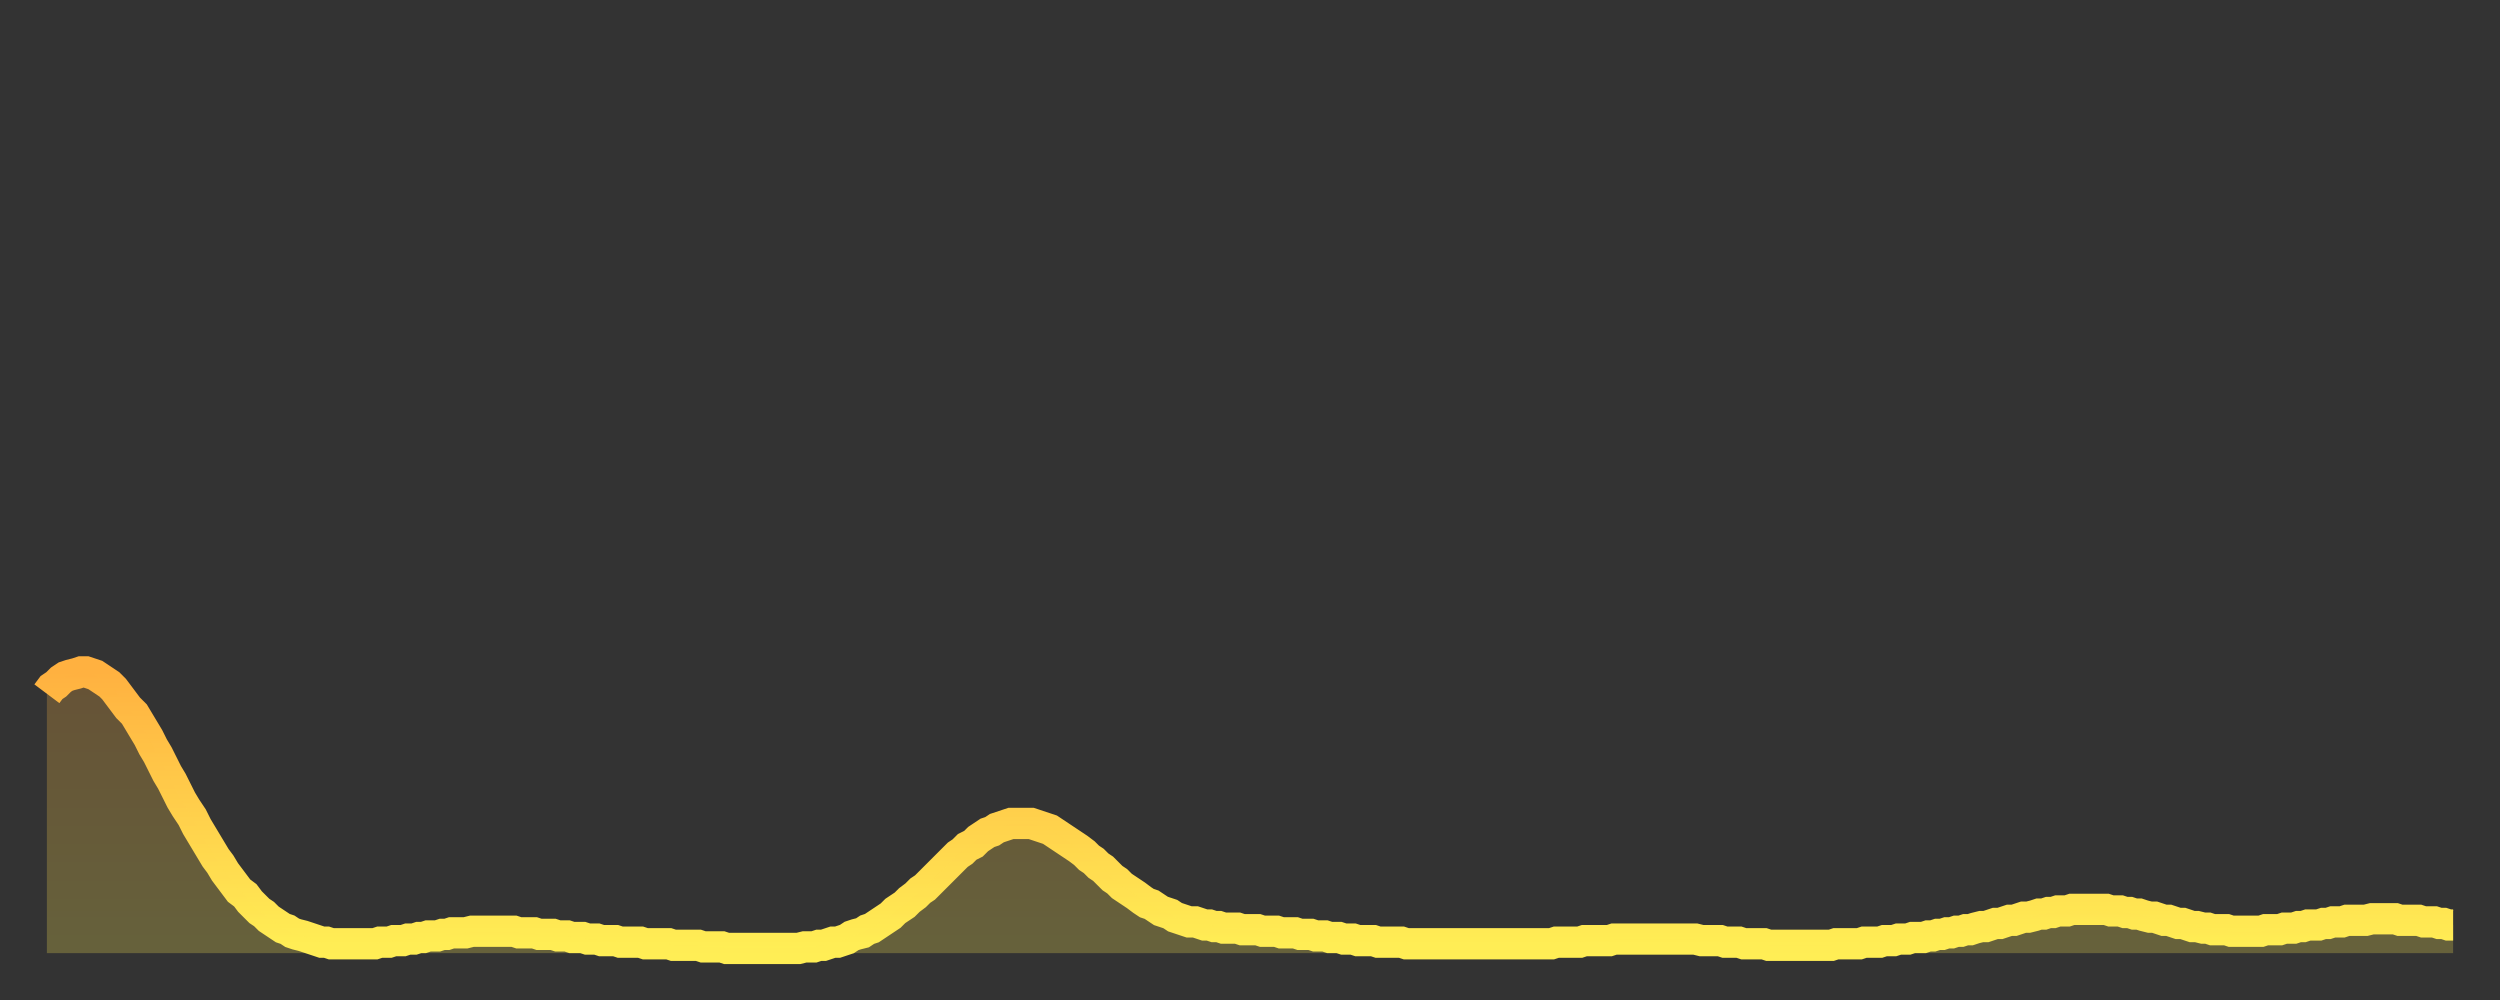
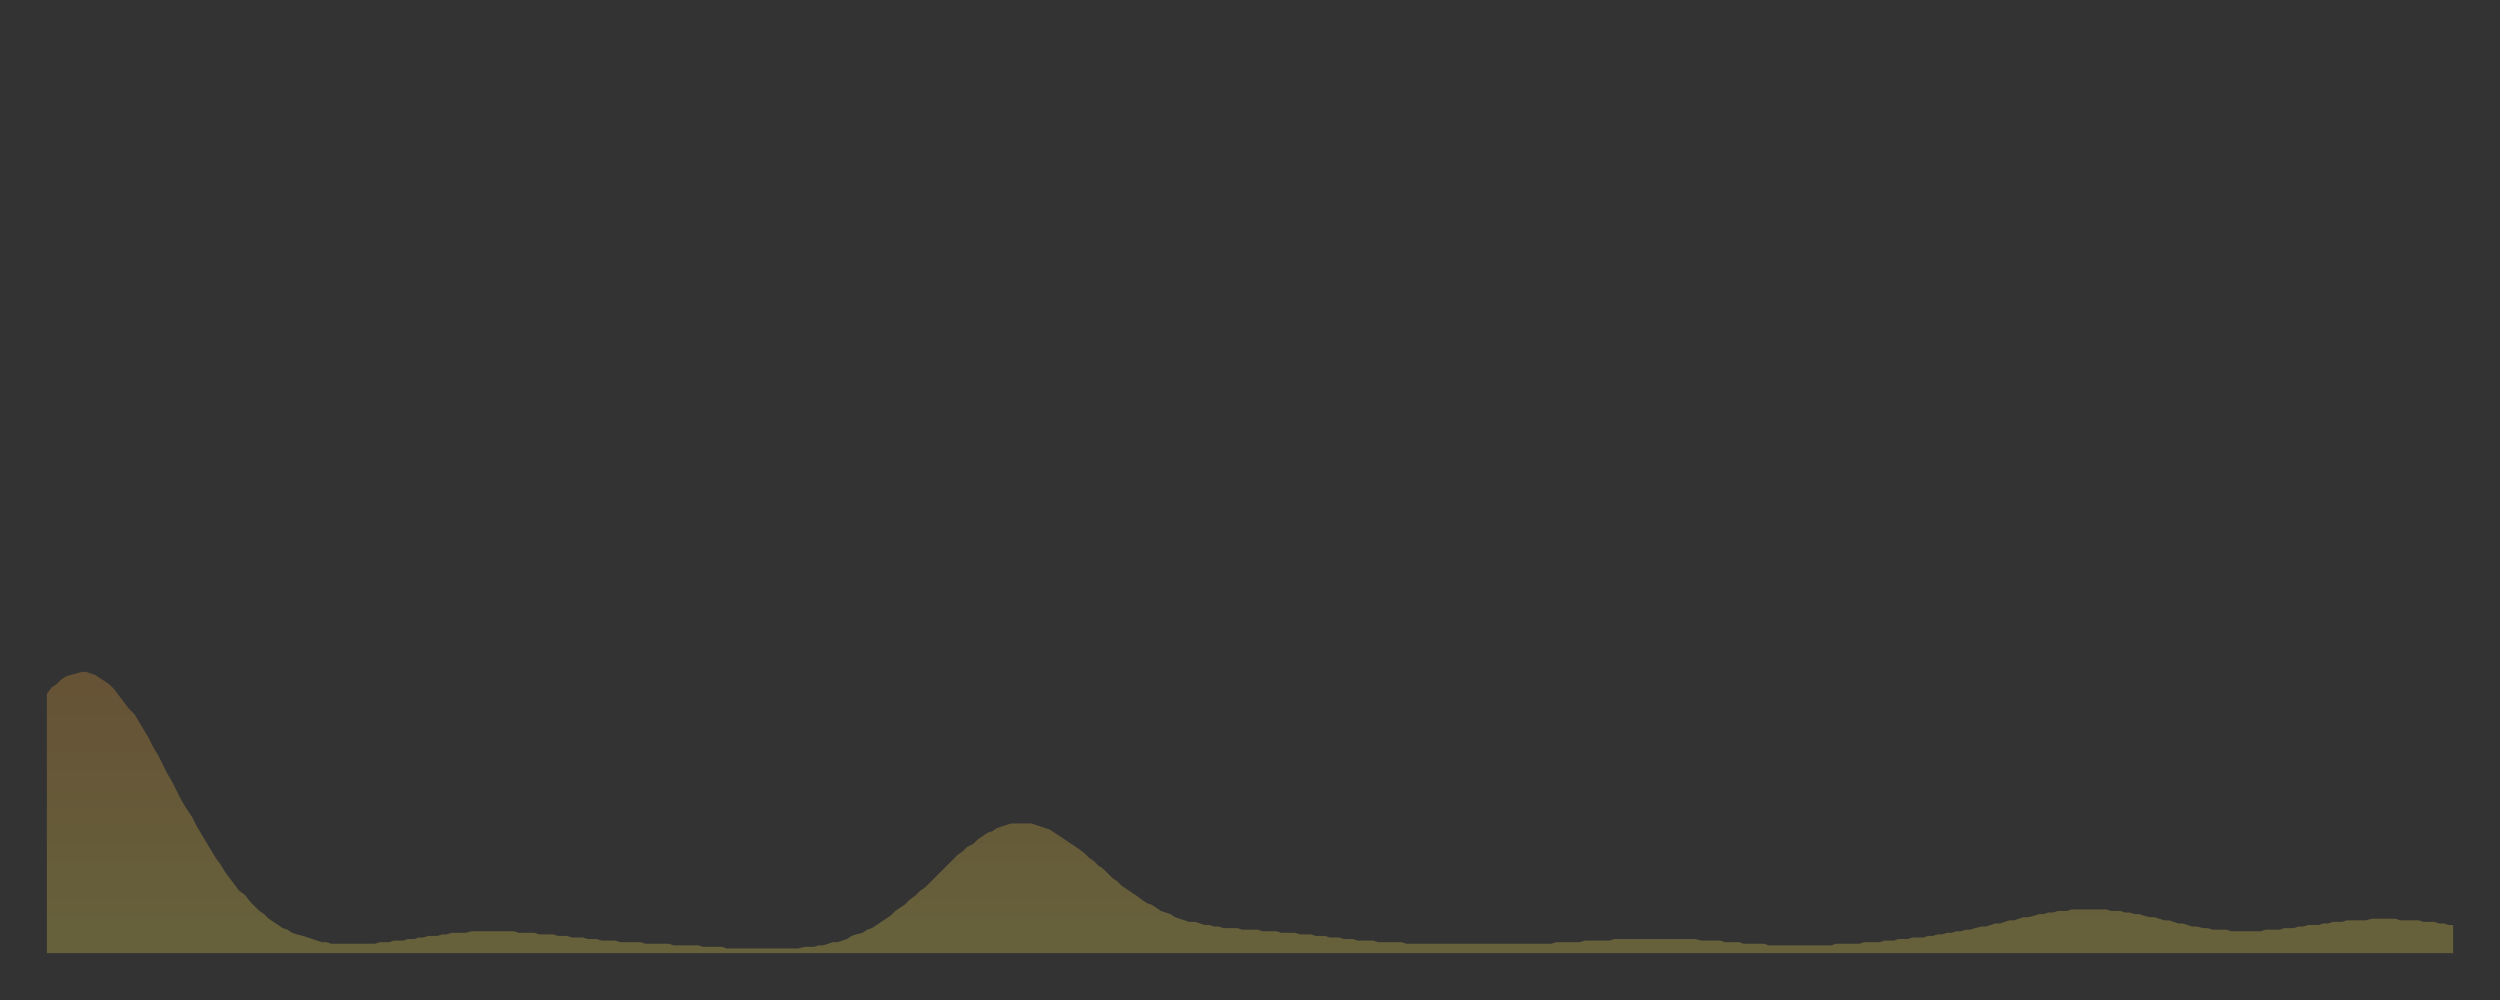
<svg xmlns="http://www.w3.org/2000/svg" baseProfile="full" height="64" version="1.1" width="160">
  <rect width="100%" height="100%" fill="#333333" stroke="none" />
  <defs>
    <linearGradient id="id78" x1="0" x2="0" y1="0" y2="1">
      <stop offset="0%" stop-color="#ffb140" />
      <stop offset="50%" stop-color="#ffcf4b" />
      <stop offset="100%" stop-color="#ffee55" />
    </linearGradient>
  </defs>
  <g transform="translate(3,3)">
    <g>
-       <path d="M 0.0 41.4 L 0.3 41.0 0.6 40.8 0.9 40.5 1.2 40.3 1.5 40.2 1.9 40.1 2.2 40.0 2.5 40.0 2.8 40.1 3.1 40.2 3.4 40.4 3.7 40.6 4.0 40.8 4.3 41.1 4.6 41.5 4.9 41.9 5.2 42.3 5.6 42.7 5.9 43.2 6.2 43.7 6.5 44.2 6.8 44.8 7.1 45.3 7.4 45.9 7.7 46.5 8.0 47.0 8.3 47.6 8.6 48.2 8.9 48.7 9.3 49.3 9.6 49.9 9.9 50.4 10.2 50.9 10.5 51.4 10.8 51.9 11.1 52.3 11.4 52.8 11.7 53.2 12.0 53.6 12.3 54.0 12.7 54.3 13.0 54.7 13.3 55.0 13.6 55.3 13.9 55.5 14.2 55.8 14.5 56.0 14.8 56.2 15.1 56.4 15.4 56.5 15.7 56.7 16.0 56.8 16.4 56.9 16.7 57.0 17.0 57.1 17.3 57.2 17.6 57.3 17.9 57.3 18.2 57.4 18.5 57.4 18.8 57.4 19.1 57.4 19.4 57.4 19.8 57.4 20.1 57.4 20.4 57.4 20.7 57.4 21.0 57.4 21.3 57.3 21.6 57.3 21.9 57.3 22.2 57.2 22.5 57.2 22.8 57.2 23.1 57.1 23.5 57.1 23.8 57.0 24.1 57.0 24.4 56.9 24.7 56.9 25.0 56.9 25.3 56.8 25.6 56.8 25.9 56.7 26.2 56.7 26.5 56.7 26.8 56.7 27.2 56.6 27.5 56.6 27.8 56.6 28.1 56.6 28.4 56.6 28.7 56.6 29.0 56.6 29.3 56.6 29.6 56.6 29.9 56.6 30.2 56.7 30.6 56.7 30.9 56.7 31.2 56.7 31.5 56.8 31.8 56.8 32.1 56.8 32.4 56.8 32.7 56.9 33.0 56.9 33.3 56.9 33.6 57.0 33.9 57.0 34.3 57.0 34.6 57.1 34.9 57.1 35.2 57.1 35.5 57.2 35.8 57.2 36.1 57.2 36.4 57.2 36.7 57.3 37.0 57.3 37.3 57.3 37.7 57.3 38.0 57.3 38.3 57.4 38.6 57.4 38.9 57.4 39.2 57.4 39.5 57.4 39.8 57.4 40.1 57.5 40.4 57.5 40.7 57.5 41.0 57.5 41.4 57.5 41.7 57.5 42.0 57.6 42.3 57.6 42.6 57.6 42.9 57.6 43.2 57.6 43.5 57.7 43.8 57.7 44.1 57.7 44.4 57.7 44.7 57.7 45.1 57.7 45.4 57.7 45.7 57.7 46.0 57.7 46.3 57.7 46.6 57.7 46.9 57.7 47.2 57.7 47.5 57.7 47.8 57.7 48.1 57.7 48.5 57.6 48.8 57.6 49.1 57.6 49.4 57.5 49.7 57.5 50.0 57.4 50.3 57.3 50.6 57.3 50.9 57.2 51.2 57.1 51.5 56.9 51.8 56.8 52.2 56.7 52.5 56.5 52.8 56.4 53.1 56.2 53.4 56.0 53.7 55.8 54.0 55.6 54.3 55.3 54.6 55.1 54.9 54.9 55.2 54.6 55.6 54.3 55.9 54.0 56.2 53.8 56.5 53.5 56.8 53.2 57.1 52.9 57.4 52.6 57.7 52.3 58.0 52.0 58.3 51.7 58.6 51.5 58.9 51.2 59.3 51.0 59.6 50.7 59.9 50.5 60.2 50.3 60.5 50.2 60.8 50.0 61.1 49.9 61.4 49.8 61.7 49.7 62.0 49.7 62.3 49.7 62.6 49.7 63.0 49.7 63.3 49.8 63.6 49.9 63.9 50.0 64.2 50.1 64.5 50.3 64.8 50.5 65.1 50.7 65.4 50.9 65.7 51.1 66.0 51.3 66.4 51.6 66.7 51.9 67.0 52.1 67.3 52.4 67.6 52.6 67.9 52.9 68.2 53.2 68.5 53.4 68.8 53.7 69.1 53.9 69.4 54.1 69.7 54.3 70.1 54.6 70.4 54.8 70.7 54.9 71.0 55.1 71.3 55.3 71.6 55.4 71.9 55.5 72.2 55.7 72.5 55.8 72.8 55.9 73.1 56.0 73.5 56.0 73.8 56.1 74.1 56.2 74.4 56.2 74.7 56.3 75.0 56.3 75.3 56.4 75.6 56.4 75.9 56.4 76.2 56.4 76.5 56.5 76.8 56.5 77.2 56.5 77.5 56.5 77.8 56.6 78.1 56.6 78.4 56.6 78.7 56.6 79.0 56.7 79.3 56.7 79.6 56.7 79.9 56.7 80.2 56.8 80.5 56.8 80.9 56.8 81.2 56.9 81.5 56.9 81.8 56.9 82.1 57.0 82.4 57.0 82.7 57.0 83.0 57.1 83.3 57.1 83.6 57.1 83.9 57.2 84.3 57.2 84.6 57.2 84.9 57.2 85.2 57.3 85.5 57.3 85.8 57.3 86.1 57.3 86.4 57.3 86.7 57.3 87.0 57.4 87.3 57.4 87.6 57.4 88.0 57.4 88.3 57.4 88.6 57.4 88.9 57.4 89.2 57.4 89.5 57.4 89.8 57.4 90.1 57.4 90.4 57.4 90.7 57.4 91.0 57.4 91.4 57.4 91.7 57.4 92.0 57.4 92.3 57.4 92.6 57.4 92.9 57.4 93.2 57.4 93.5 57.4 93.8 57.4 94.1 57.4 94.4 57.4 94.7 57.4 95.1 57.4 95.4 57.4 95.7 57.4 96.0 57.4 96.3 57.4 96.6 57.3 96.9 57.3 97.2 57.3 97.5 57.3 97.8 57.3 98.1 57.3 98.4 57.2 98.8 57.2 99.1 57.2 99.4 57.2 99.7 57.2 100.0 57.2 100.3 57.1 100.6 57.1 100.9 57.1 101.2 57.1 101.5 57.1 101.8 57.1 102.2 57.1 102.5 57.1 102.8 57.1 103.1 57.1 103.4 57.1 103.7 57.1 104.0 57.1 104.3 57.1 104.6 57.1 104.9 57.1 105.2 57.1 105.5 57.1 105.9 57.2 106.2 57.2 106.5 57.2 106.8 57.2 107.1 57.2 107.4 57.3 107.7 57.3 108.0 57.3 108.3 57.3 108.6 57.4 108.9 57.4 109.3 57.4 109.6 57.4 109.9 57.4 110.2 57.5 110.5 57.5 110.8 57.5 111.1 57.5 111.4 57.5 111.7 57.5 112.0 57.5 112.3 57.5 112.6 57.5 113.0 57.5 113.3 57.5 113.6 57.5 113.9 57.5 114.2 57.5 114.5 57.4 114.8 57.4 115.1 57.4 115.4 57.4 115.7 57.4 116.0 57.4 116.3 57.3 116.7 57.3 117.0 57.3 117.3 57.3 117.6 57.2 117.9 57.2 118.2 57.2 118.5 57.1 118.8 57.1 119.1 57.1 119.4 57.0 119.7 57.0 120.1 57.0 120.4 56.9 120.7 56.9 121.0 56.8 121.3 56.8 121.6 56.7 121.9 56.7 122.2 56.6 122.5 56.6 122.8 56.5 123.1 56.5 123.4 56.4 123.8 56.3 124.1 56.3 124.4 56.2 124.7 56.1 125.0 56.1 125.3 56.0 125.6 55.9 125.9 55.9 126.2 55.8 126.5 55.7 126.8 55.7 127.2 55.6 127.5 55.5 127.8 55.5 128.1 55.4 128.4 55.4 128.7 55.3 129.0 55.3 129.3 55.3 129.6 55.2 129.9 55.2 130.2 55.2 130.5 55.2 130.9 55.2 131.2 55.2 131.5 55.2 131.8 55.2 132.1 55.3 132.4 55.3 132.7 55.3 133.0 55.4 133.3 55.4 133.6 55.5 133.9 55.5 134.2 55.6 134.6 55.7 134.9 55.7 135.2 55.8 135.5 55.9 135.8 55.9 136.1 56.0 136.4 56.1 136.7 56.1 137.0 56.2 137.3 56.3 137.6 56.3 138.0 56.4 138.3 56.4 138.6 56.5 138.9 56.5 139.2 56.5 139.5 56.5 139.8 56.6 140.1 56.6 140.4 56.6 140.7 56.6 141.0 56.6 141.3 56.6 141.7 56.6 142.0 56.5 142.3 56.5 142.6 56.5 142.9 56.5 143.2 56.4 143.5 56.4 143.8 56.4 144.1 56.3 144.4 56.3 144.7 56.2 145.1 56.2 145.4 56.2 145.7 56.1 146.0 56.1 146.3 56.0 146.6 56.0 146.9 56.0 147.2 55.9 147.5 55.9 147.8 55.9 148.1 55.9 148.4 55.9 148.8 55.8 149.1 55.8 149.4 55.8 149.7 55.8 150.0 55.8 150.3 55.8 150.6 55.9 150.9 55.9 151.2 55.9 151.5 55.9 151.8 55.9 152.1 56.0 152.5 56.0 152.8 56.0 153.1 56.1 153.4 56.1 153.7 56.2 154.0 56.2" fill="none" id="graph-curve" opacity="1" stroke="url(#id78)" stroke-width="2" />
      <path d="M 0 58 L 0.0 41.4 0.3 41.0 0.6 40.8 0.9 40.5 1.2 40.3 1.5 40.2 1.9 40.1 2.2 40.0 2.5 40.0 2.8 40.1 3.1 40.2 3.4 40.4 3.7 40.6 4.0 40.8 4.3 41.1 4.6 41.5 4.9 41.9 5.2 42.3 5.6 42.7 5.9 43.2 6.2 43.7 6.5 44.2 6.8 44.8 7.1 45.3 7.4 45.9 7.7 46.5 8.0 47.0 8.3 47.6 8.6 48.2 8.9 48.7 9.3 49.3 9.6 49.9 9.9 50.4 10.2 50.9 10.5 51.4 10.8 51.9 11.1 52.3 11.4 52.8 11.7 53.2 12.0 53.6 12.3 54.0 12.7 54.3 13.0 54.7 13.3 55.0 13.6 55.3 13.9 55.5 14.2 55.8 14.5 56.0 14.8 56.2 15.1 56.4 15.4 56.5 15.7 56.7 16.0 56.8 16.4 56.9 16.7 57.0 17.0 57.1 17.3 57.2 17.6 57.3 17.9 57.3 18.2 57.4 18.5 57.4 18.8 57.4 19.1 57.4 19.4 57.4 19.8 57.4 20.1 57.4 20.4 57.4 20.7 57.4 21.0 57.4 21.3 57.3 21.6 57.3 21.9 57.3 22.2 57.2 22.5 57.2 22.8 57.2 23.1 57.1 23.5 57.1 23.8 57.0 24.1 57.0 24.4 56.9 24.7 56.9 25.0 56.9 25.3 56.8 25.6 56.8 25.9 56.7 26.2 56.7 26.5 56.7 26.8 56.7 27.2 56.6 27.5 56.6 27.8 56.6 28.1 56.6 28.4 56.6 28.7 56.6 29.0 56.6 29.3 56.6 29.6 56.6 29.9 56.6 30.2 56.7 30.6 56.7 30.9 56.7 31.2 56.7 31.5 56.8 31.8 56.8 32.1 56.8 32.4 56.8 32.7 56.9 33.0 56.9 33.3 56.9 33.6 57.0 33.9 57.0 34.3 57.0 34.6 57.1 34.9 57.1 35.2 57.1 35.5 57.2 35.8 57.2 36.1 57.2 36.4 57.2 36.7 57.3 37.0 57.3 37.3 57.3 37.7 57.3 38.0 57.3 38.3 57.4 38.6 57.4 38.9 57.4 39.2 57.4 39.5 57.4 39.8 57.4 40.1 57.5 40.4 57.5 40.7 57.5 41.0 57.5 41.4 57.5 41.7 57.5 42.0 57.6 42.3 57.6 42.6 57.6 42.9 57.6 43.2 57.6 43.5 57.7 43.8 57.7 44.1 57.7 44.4 57.7 44.7 57.7 45.1 57.7 45.4 57.7 45.7 57.7 46.0 57.7 46.3 57.7 46.6 57.7 46.9 57.7 47.2 57.7 47.5 57.7 47.8 57.7 48.1 57.7 48.5 57.6 48.8 57.6 49.1 57.6 49.4 57.5 49.7 57.5 50.0 57.4 50.3 57.3 50.6 57.3 50.9 57.2 51.2 57.1 51.5 56.9 51.8 56.8 52.2 56.7 52.5 56.5 52.8 56.4 53.1 56.2 53.4 56.0 53.7 55.8 54.0 55.6 54.3 55.3 54.6 55.1 54.9 54.9 55.2 54.6 55.6 54.3 55.9 54.0 56.2 53.8 56.5 53.5 56.8 53.2 57.1 52.9 57.4 52.6 57.7 52.3 58.0 52.0 58.3 51.7 58.6 51.5 58.9 51.2 59.3 51.0 59.6 50.7 59.9 50.5 60.2 50.3 60.5 50.2 60.8 50.0 61.1 49.9 61.4 49.8 61.7 49.7 62.0 49.7 62.3 49.7 62.6 49.7 63.0 49.7 63.3 49.8 63.6 49.9 63.9 50.0 64.2 50.1 64.5 50.3 64.8 50.5 65.1 50.7 65.4 50.9 65.7 51.1 66.0 51.3 66.4 51.6 66.7 51.9 67.0 52.1 67.3 52.4 67.6 52.6 67.9 52.9 68.2 53.2 68.5 53.4 68.8 53.7 69.1 53.9 69.4 54.1 69.7 54.3 70.1 54.6 70.4 54.8 70.7 54.9 71.0 55.1 71.3 55.3 71.6 55.4 71.9 55.5 72.2 55.7 72.5 55.8 72.8 55.9 73.1 56.0 73.5 56.0 73.8 56.1 74.1 56.2 74.4 56.2 74.7 56.3 75.0 56.3 75.3 56.4 75.6 56.4 75.9 56.4 76.2 56.4 76.5 56.5 76.8 56.5 77.2 56.5 77.5 56.5 77.8 56.6 78.1 56.6 78.4 56.6 78.7 56.6 79.0 56.7 79.3 56.7 79.6 56.7 79.9 56.7 80.2 56.8 80.5 56.8 80.9 56.8 81.2 56.9 81.5 56.9 81.8 56.9 82.1 57.0 82.4 57.0 82.7 57.0 83.0 57.1 83.3 57.1 83.6 57.1 83.9 57.2 84.3 57.2 84.6 57.2 84.9 57.2 85.2 57.3 85.5 57.3 85.8 57.3 86.1 57.3 86.4 57.3 86.7 57.3 87.0 57.4 87.3 57.4 87.6 57.4 88.0 57.4 88.3 57.4 88.6 57.4 88.9 57.4 89.2 57.4 89.5 57.4 89.8 57.4 90.1 57.4 90.4 57.4 90.7 57.4 91.0 57.4 91.4 57.4 91.7 57.4 92.0 57.4 92.3 57.4 92.6 57.4 92.9 57.4 93.2 57.4 93.5 57.4 93.8 57.4 94.1 57.4 94.4 57.4 94.7 57.4 95.1 57.4 95.4 57.4 95.7 57.4 96.0 57.4 96.3 57.4 96.6 57.3 96.9 57.3 97.2 57.3 97.5 57.3 97.8 57.3 98.1 57.3 98.4 57.2 98.8 57.2 99.1 57.2 99.4 57.2 99.7 57.2 100.0 57.2 100.3 57.1 100.6 57.1 100.9 57.1 101.2 57.1 101.5 57.1 101.8 57.1 102.2 57.1 102.5 57.1 102.8 57.1 103.1 57.1 103.4 57.1 103.7 57.1 104.0 57.1 104.3 57.1 104.6 57.1 104.9 57.1 105.2 57.1 105.5 57.1 105.9 57.2 106.2 57.2 106.5 57.2 106.8 57.2 107.1 57.2 107.4 57.3 107.7 57.3 108.0 57.3 108.3 57.3 108.6 57.4 108.9 57.4 109.3 57.4 109.6 57.4 109.9 57.4 110.2 57.5 110.5 57.5 110.8 57.5 111.1 57.5 111.4 57.5 111.7 57.5 112.0 57.5 112.3 57.5 112.6 57.5 113.0 57.5 113.3 57.5 113.6 57.5 113.9 57.5 114.2 57.5 114.5 57.4 114.8 57.4 115.1 57.4 115.4 57.4 115.7 57.4 116.0 57.4 116.3 57.3 116.7 57.3 117.0 57.3 117.3 57.3 117.6 57.2 117.9 57.2 118.2 57.2 118.5 57.1 118.8 57.1 119.1 57.1 119.4 57.0 119.7 57.0 120.1 57.0 120.4 56.9 120.7 56.9 121.0 56.8 121.3 56.8 121.6 56.7 121.9 56.7 122.2 56.6 122.5 56.6 122.8 56.5 123.1 56.5 123.4 56.4 123.8 56.3 124.1 56.3 124.4 56.2 124.7 56.1 125.0 56.1 125.3 56.0 125.6 55.9 125.9 55.9 126.2 55.8 126.5 55.7 126.8 55.7 127.2 55.6 127.5 55.5 127.8 55.5 128.1 55.4 128.4 55.4 128.7 55.3 129.0 55.3 129.3 55.3 129.6 55.2 129.9 55.2 130.2 55.2 130.5 55.2 130.9 55.2 131.2 55.2 131.5 55.2 131.8 55.2 132.1 55.3 132.4 55.3 132.7 55.3 133.0 55.4 133.3 55.4 133.6 55.5 133.9 55.5 134.2 55.6 134.6 55.7 134.9 55.7 135.2 55.8 135.5 55.9 135.8 55.9 136.1 56.0 136.4 56.1 136.7 56.1 137.0 56.2 137.3 56.3 137.6 56.3 138.0 56.4 138.3 56.4 138.6 56.5 138.9 56.5 139.2 56.5 139.5 56.5 139.8 56.6 140.1 56.6 140.4 56.6 140.7 56.6 141.0 56.6 141.3 56.6 141.7 56.6 142.0 56.5 142.3 56.5 142.6 56.5 142.9 56.5 143.2 56.4 143.5 56.4 143.8 56.4 144.1 56.3 144.4 56.3 144.7 56.2 145.1 56.2 145.4 56.2 145.7 56.1 146.0 56.1 146.3 56.0 146.6 56.0 146.9 56.0 147.2 55.9 147.5 55.9 147.8 55.9 148.1 55.9 148.4 55.9 148.8 55.8 149.1 55.8 149.4 55.8 149.7 55.8 150.0 55.8 150.3 55.8 150.6 55.9 150.9 55.9 151.2 55.9 151.5 55.9 151.8 55.9 152.1 56.0 152.5 56.0 152.8 56.0 153.1 56.1 153.4 56.1 153.7 56.2 154.0 56.2 154 58" fill="url(#id78)" fill-opacity=".25" id="graph-shadow" />
    </g>
  </g>
</svg>